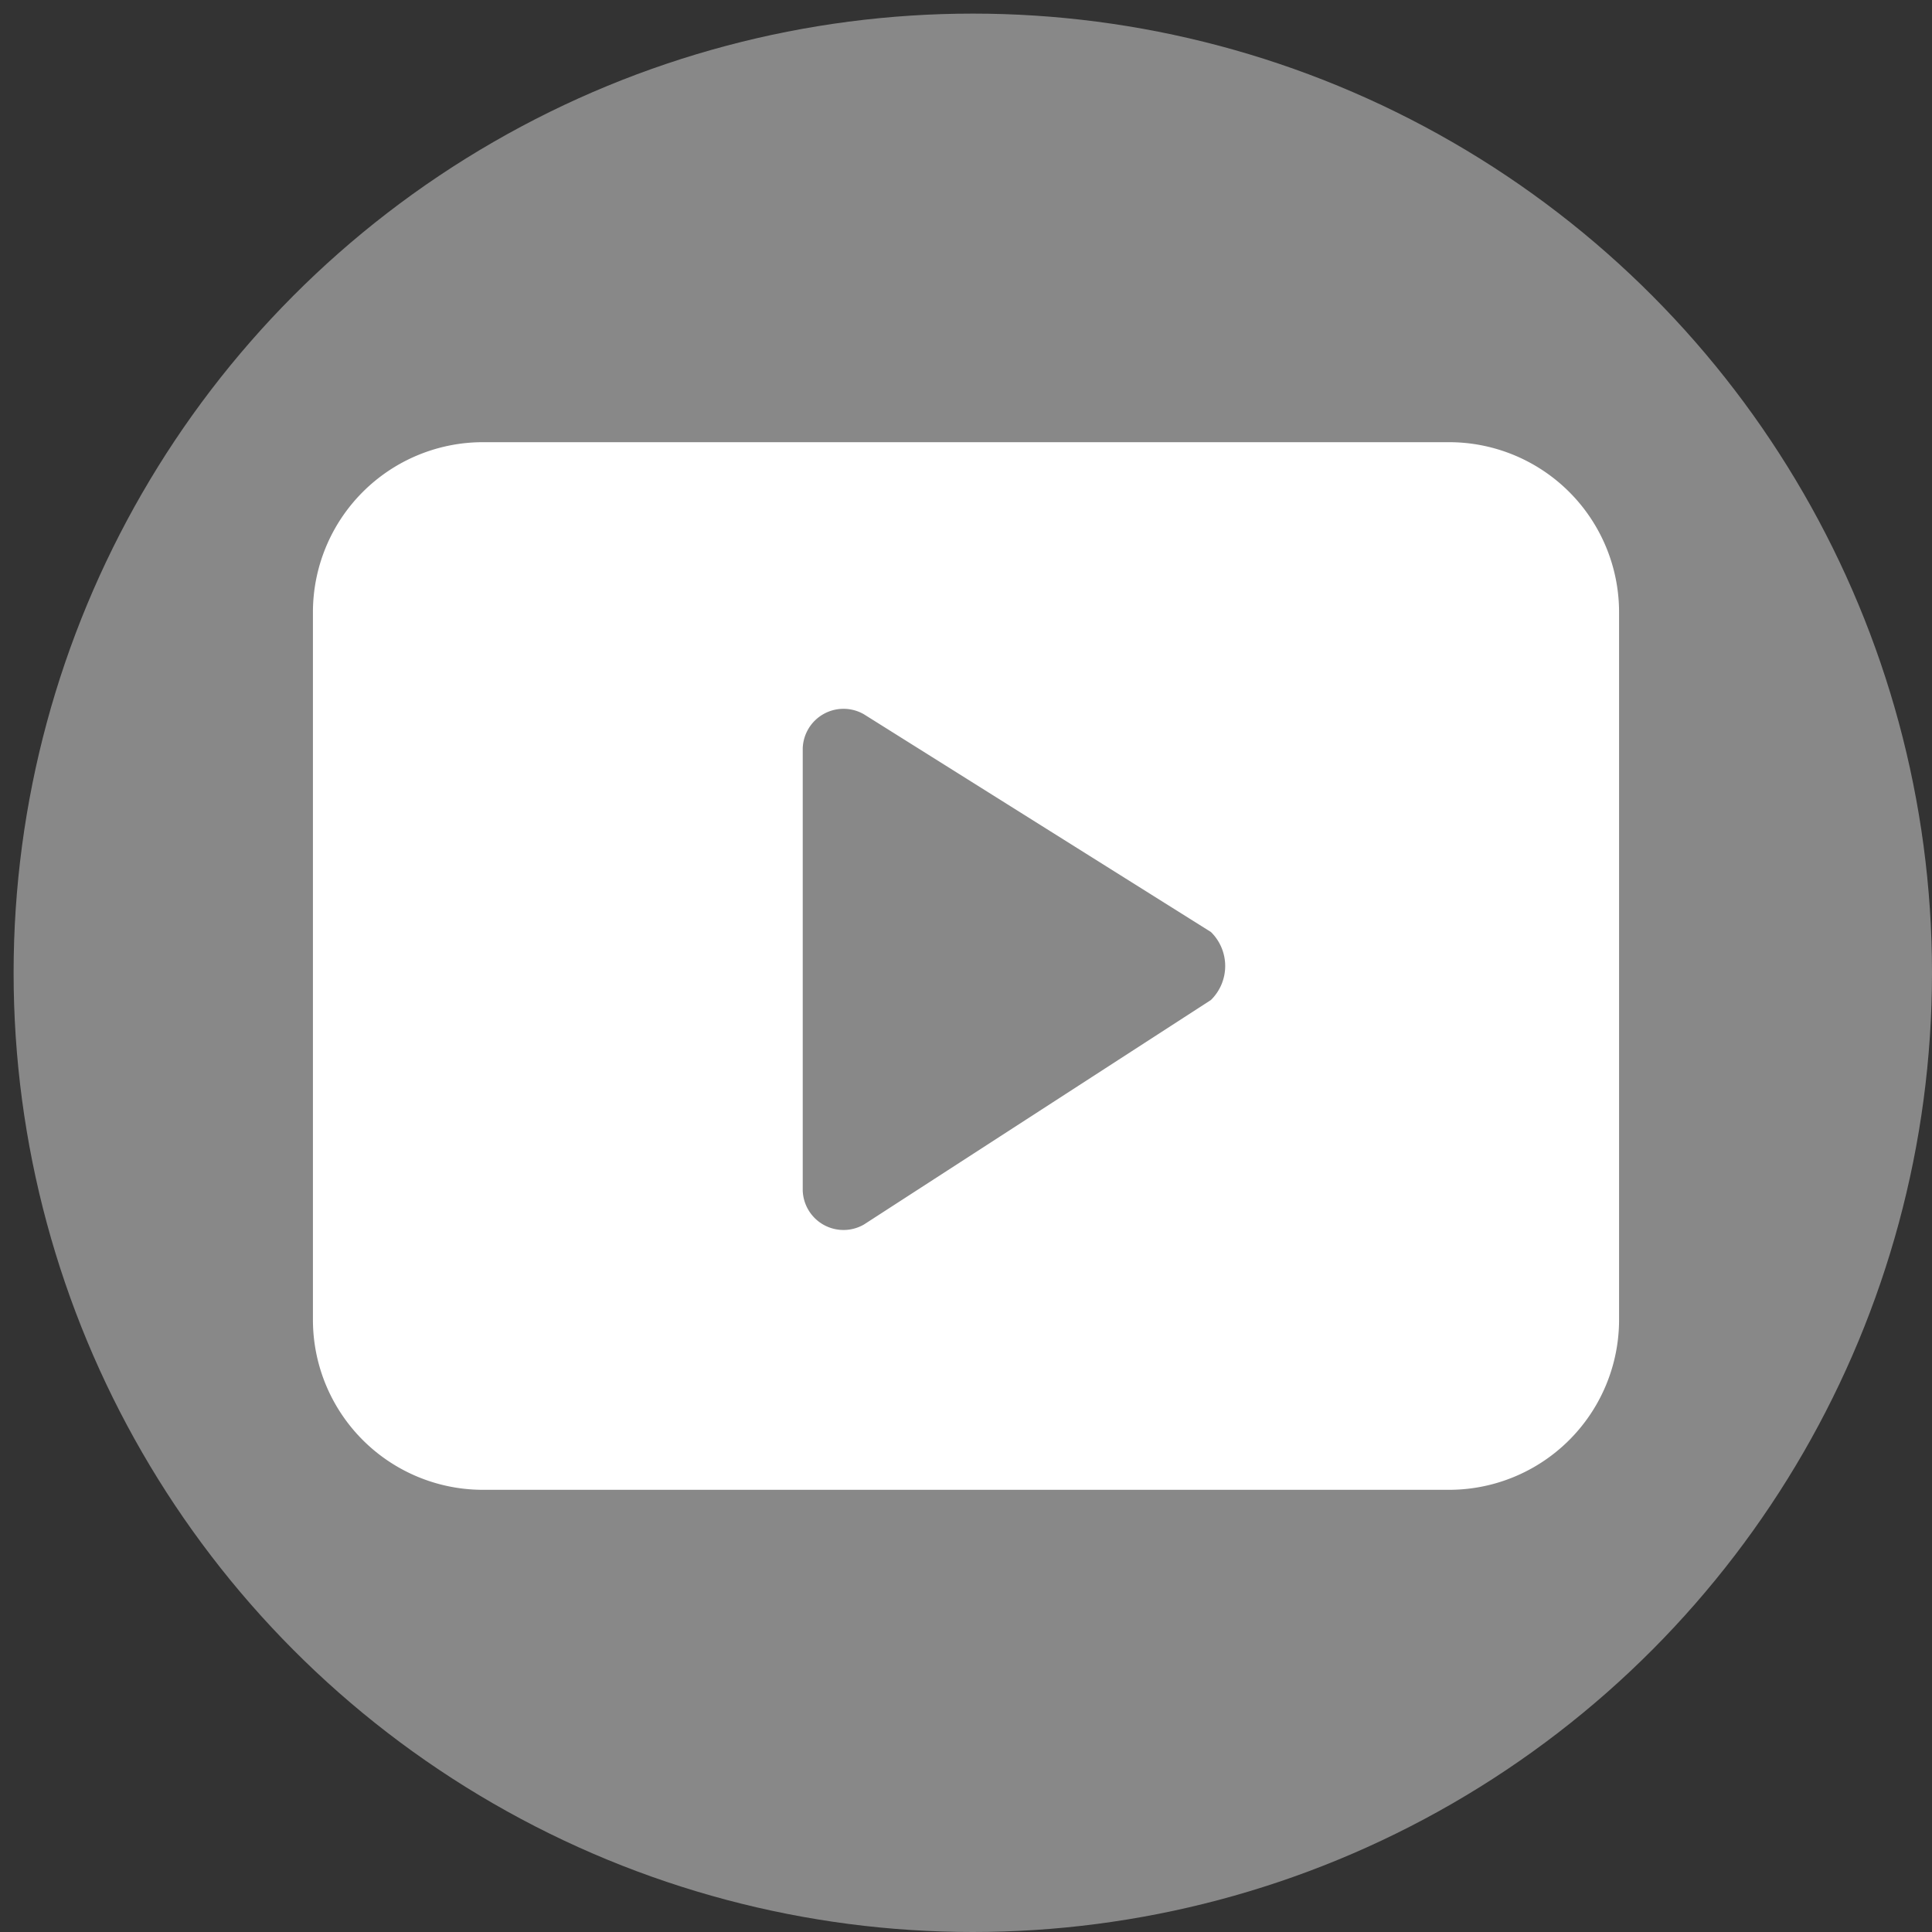
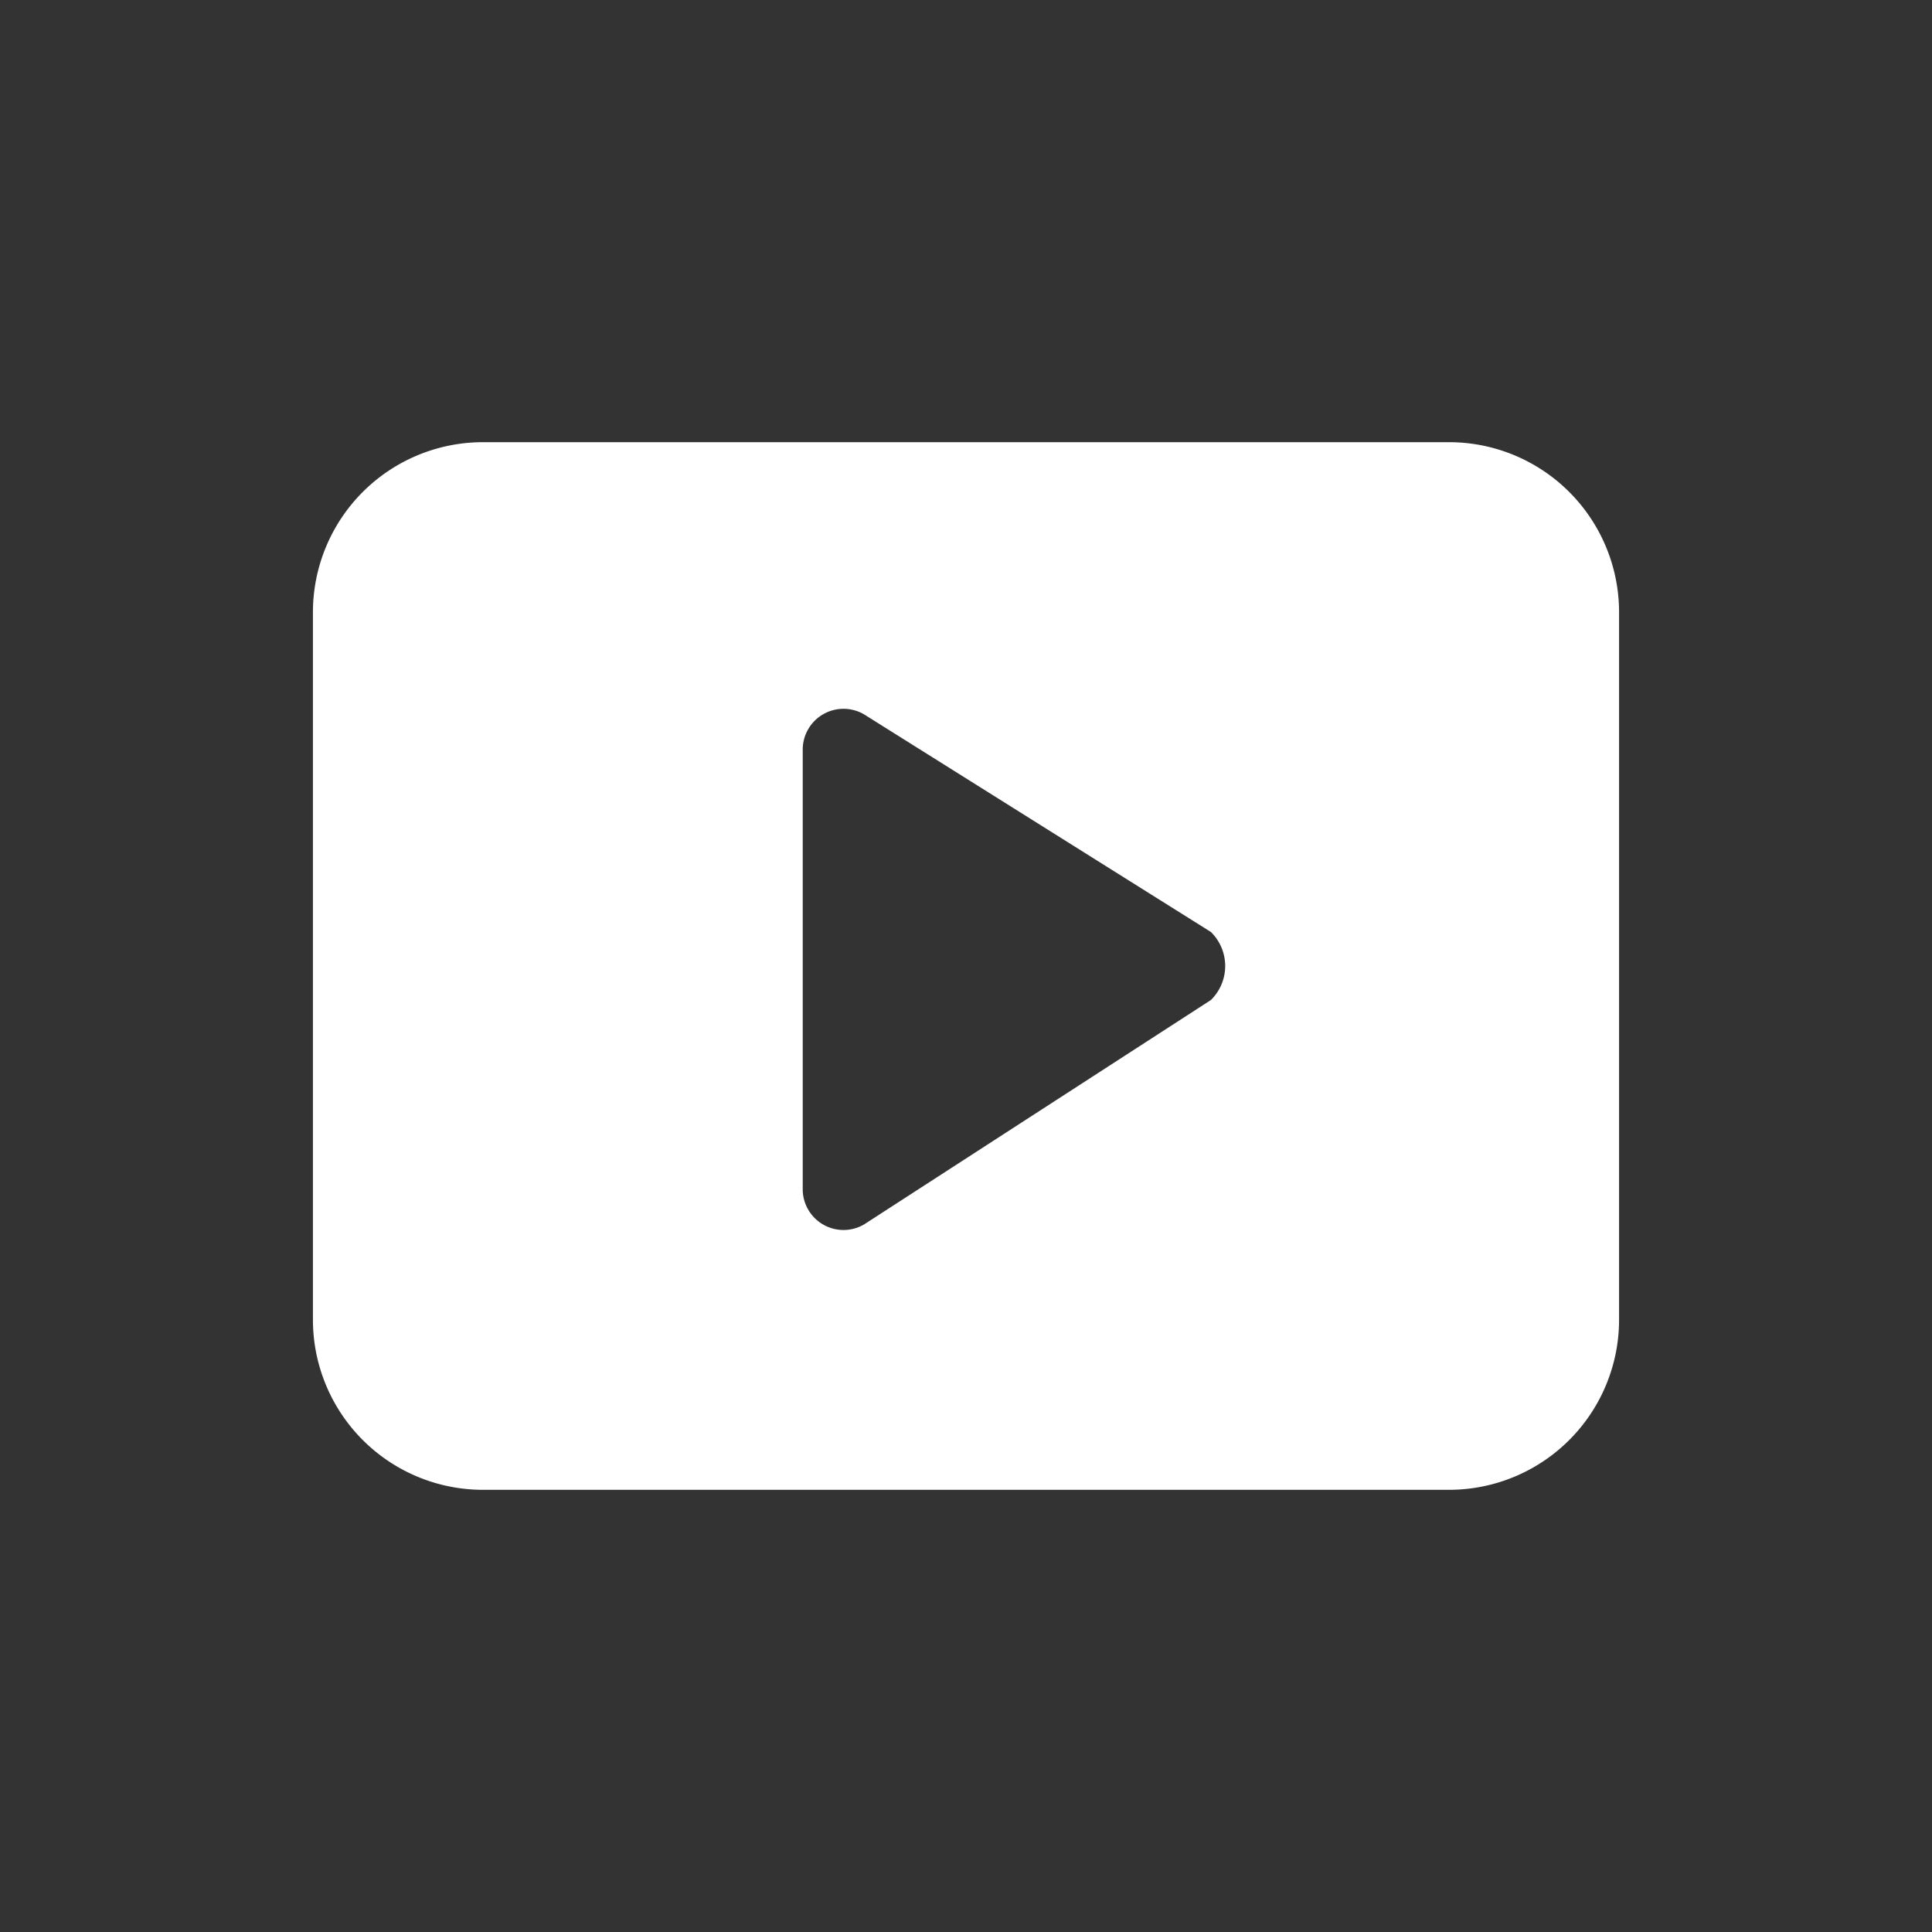
<svg xmlns="http://www.w3.org/2000/svg" id="Layer_1" data-name="Layer 1" viewBox="0 0 28.4 28.4">
  <rect x="0" y="0" width="28.4" height="28.4" fill="#333333" stroke="none" />
  <defs>
    <style>.cls-1{fill:#888;}.cls-2{fill:#fff;}</style>
  </defs>
-   <circle class="cls-1" cx="14.3" cy="14.3" r="14.1" />
  <path class="cls-2" d="M21.3,6.5H7.1A2.5,2.5,0,0,0,4.6,9V19.4a2.5,2.5,0,0,0,2.5,2.5H21.3a2.5,2.5,0,0,0,2.5-2.5V9A2.5,2.5,0,0,0,21.3,6.5Zm-9.5,11V11a.6.6,0,0,1,.9-.5l5.1,3.2a.7.7,0,0,1,0,1L12.7,18A.6.6,0,0,1,11.8,17.5Z" />
</svg>